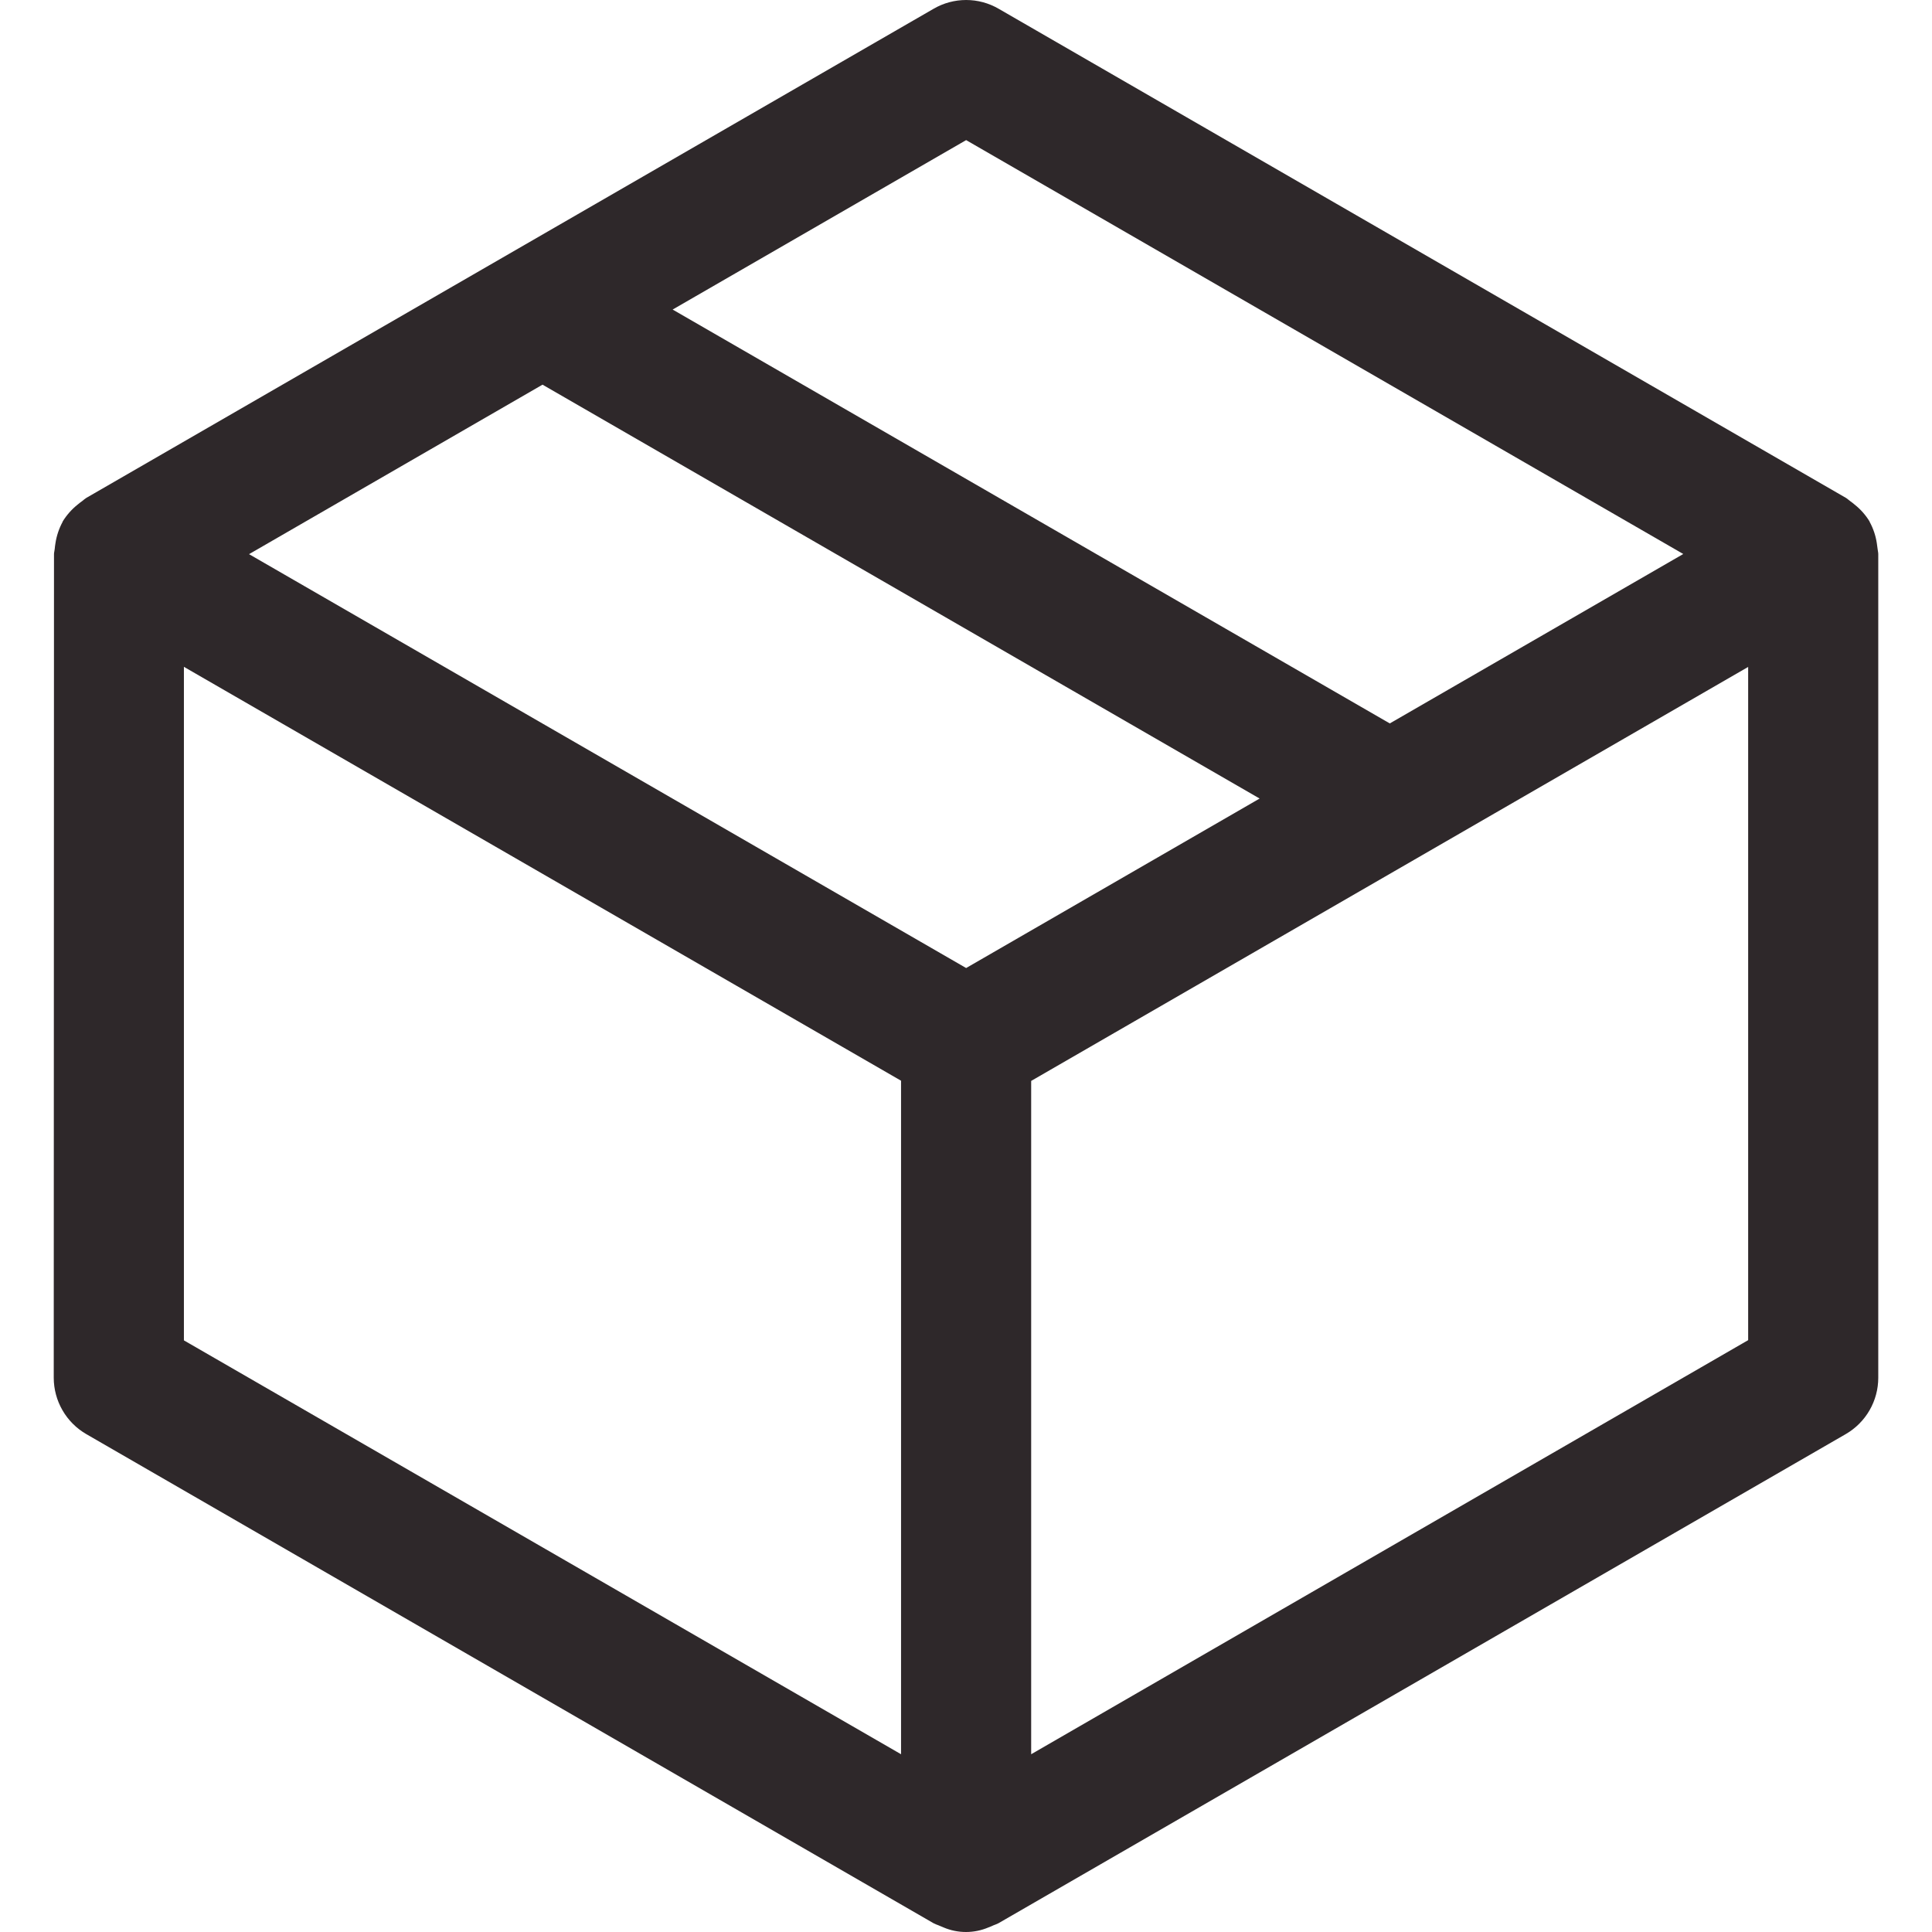
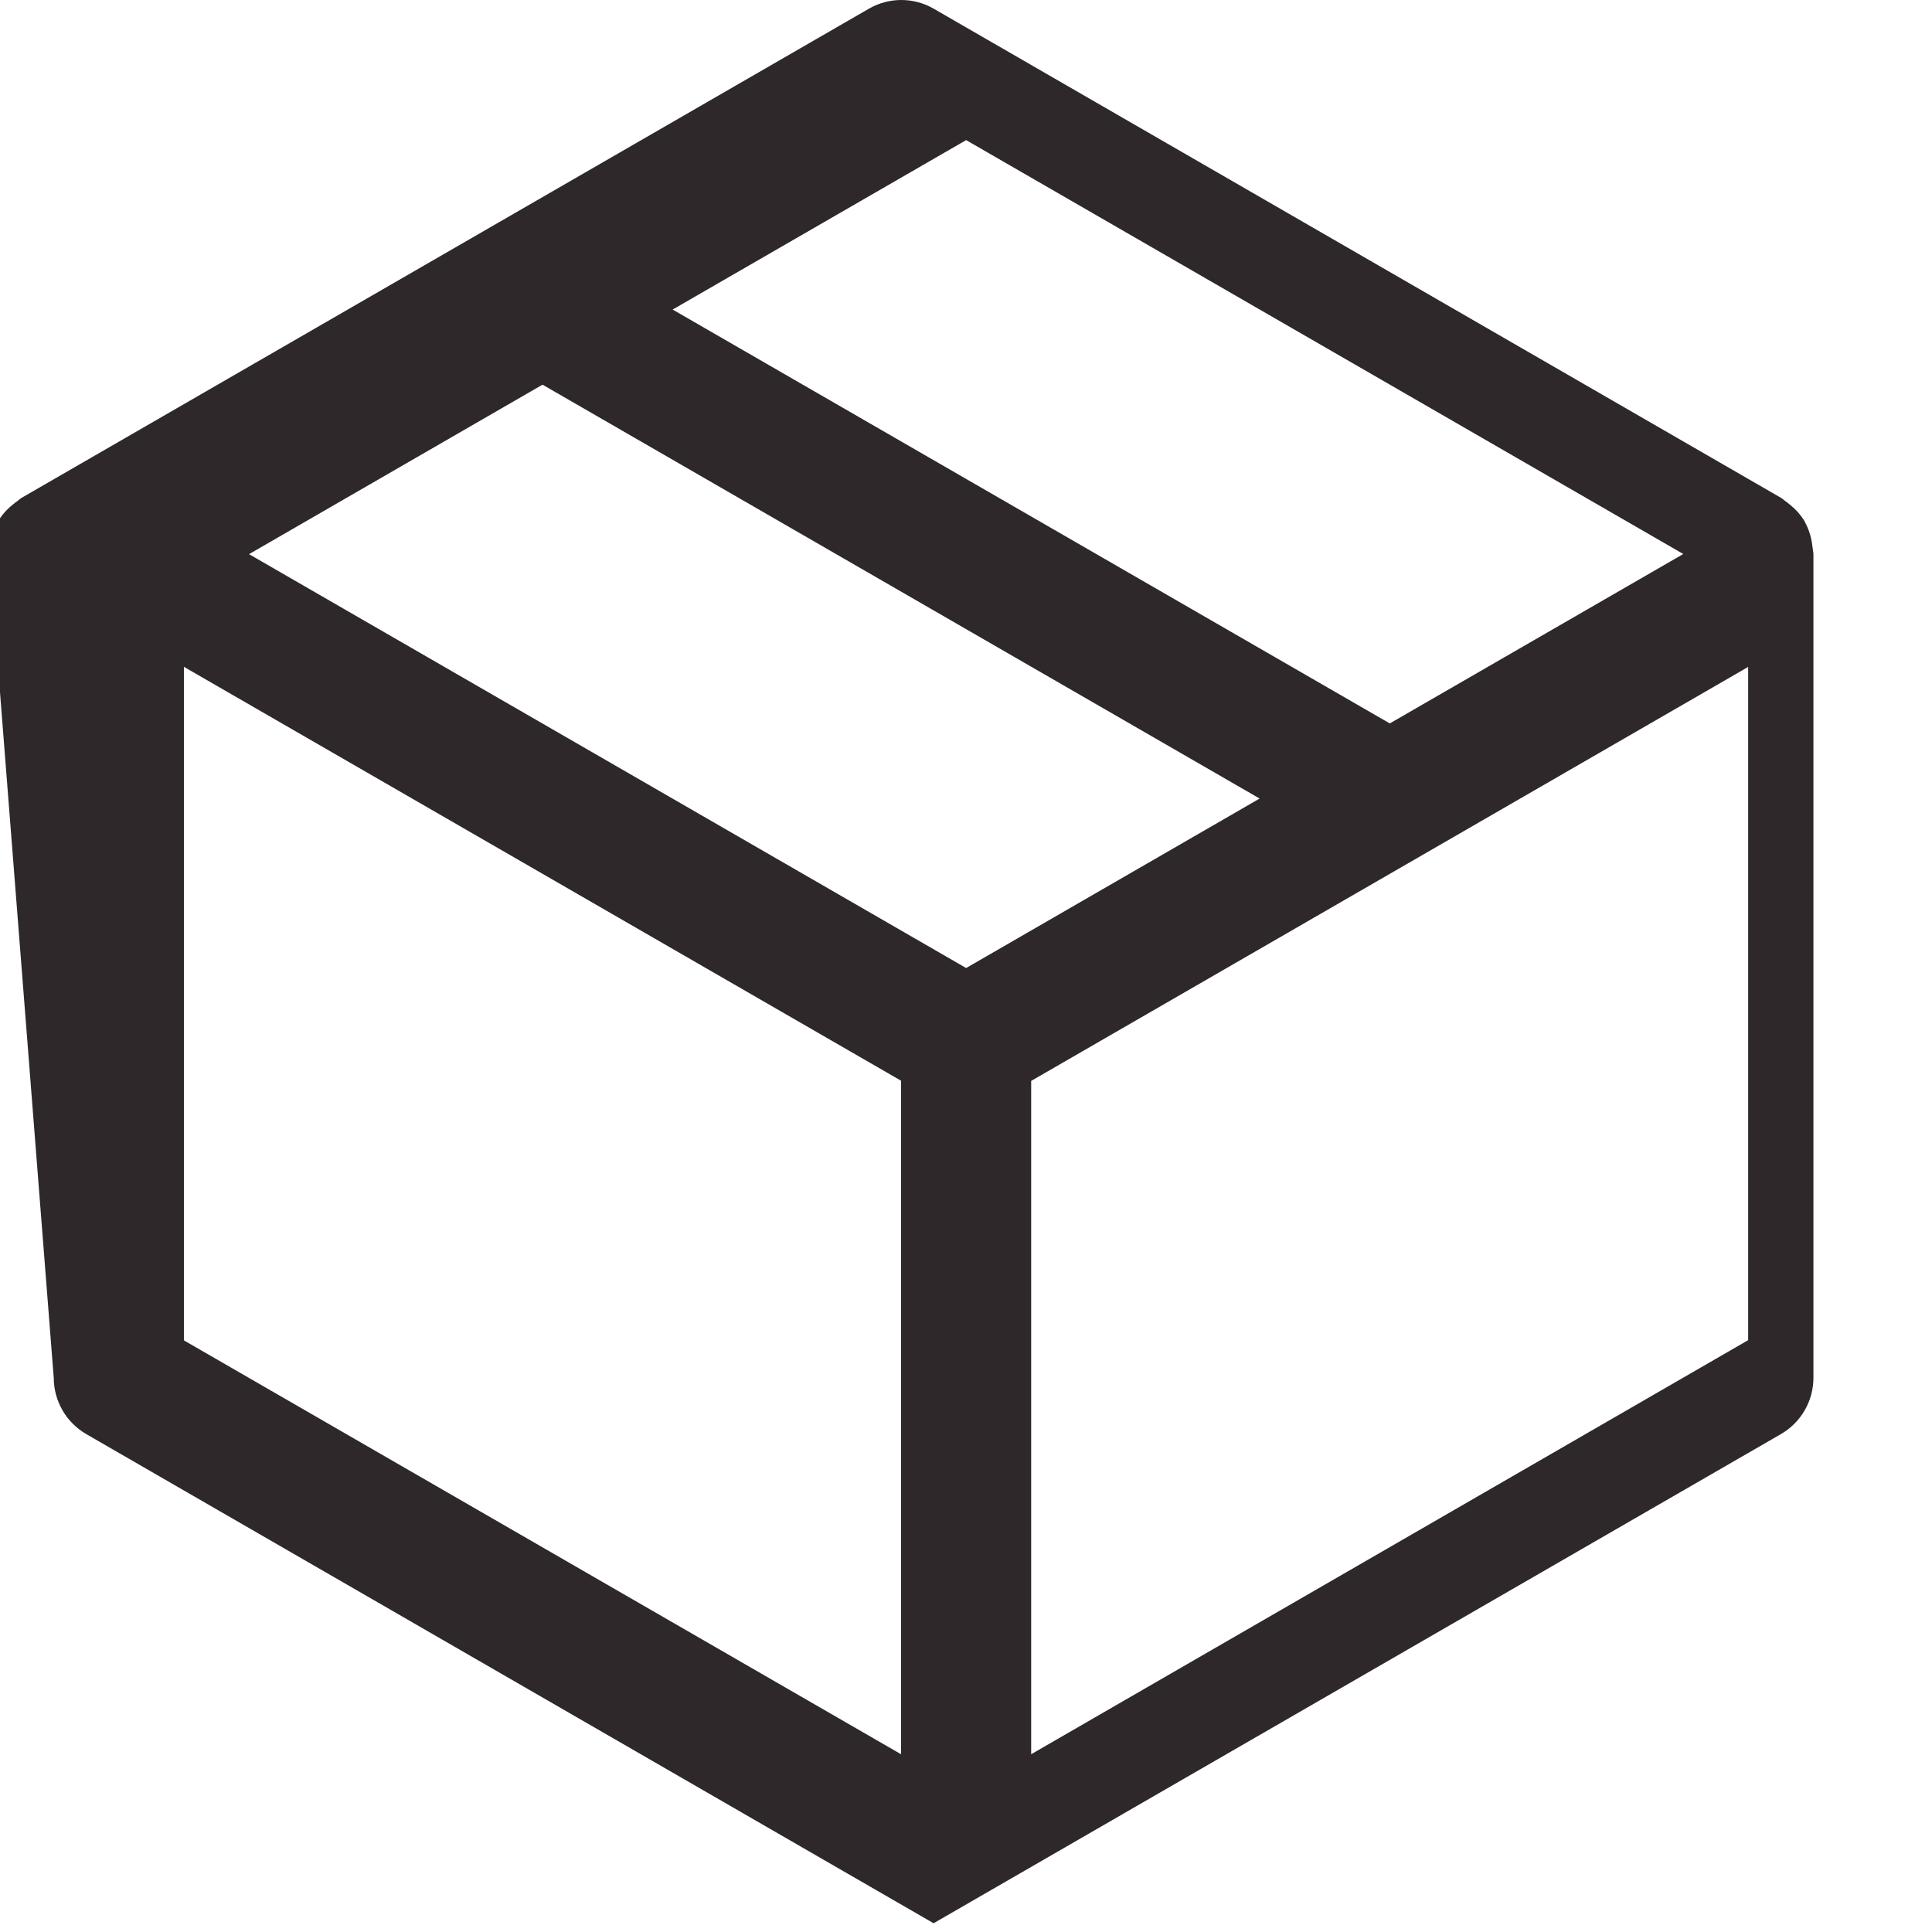
<svg xmlns="http://www.w3.org/2000/svg" clip-rule="evenodd" fill-rule="evenodd" stroke-linejoin="round" stroke-miterlimit="2" height="200" width="200" viewBox="0 0 200 200">
-   <path d="m5.563 142.626c.002 1.182.314 2.343.906 3.366.591 1.024 1.44 1.874 2.463 2.467l87.713 50.636c.161.08.328.151.498.209.182.085.359.156.536.225.733.311 1.522.471 2.319.471.796 0 1.585-.16 2.318-.471.188-.069.365-.14.536-.225.172-.06.34-.129.504-.209l87.712-50.636c1.024-.592 1.874-1.442 2.466-2.466.591-1.024.903-2.185.903-3.367v-85.266c0-.182-.053-.353-.069-.535-.017-.182-.048-.391-.081-.594-.116-.776-.368-1.525-.744-2.212v-.027c-.406-.668-.926-1.259-1.538-1.746-.16-.134-.31-.257-.481-.375s-.273-.236-.428-.327l-87.714-50.636c-1.023-.595-2.185-.908-3.368-.908-1.184 0-2.346.313-3.369.908l-87.713 50.636c-.145.1-.285.207-.418.322-.177.123-.332.246-.498.385-.607.488-1.125 1.077-1.532 1.741v.027c-.374.69-.626 1.44-.744 2.217-.032.198-.059.385-.075.589-.016.203-.075.353-.075.535zm13.475-73.596 74.238 42.845v69.723l-74.238-42.843zm37.124-29.209 74.234 42.844-30.382 17.545-74.234-42.844zm50.584 141.777v-69.702l40.434-23.345 33.788-19.51v69.692zm-6.732-167.093 74.238 42.845-30.382 17.539-74.239-42.844z" fill="#2e282a" fill-rule="nonzero" />
+   <path d="m5.563 142.626c.002 1.182.314 2.343.906 3.366.591 1.024 1.44 1.874 2.463 2.467l87.713 50.636l87.712-50.636c1.024-.592 1.874-1.442 2.466-2.466.591-1.024.903-2.185.903-3.367v-85.266c0-.182-.053-.353-.069-.535-.017-.182-.048-.391-.081-.594-.116-.776-.368-1.525-.744-2.212v-.027c-.406-.668-.926-1.259-1.538-1.746-.16-.134-.31-.257-.481-.375s-.273-.236-.428-.327l-87.714-50.636c-1.023-.595-2.185-.908-3.368-.908-1.184 0-2.346.313-3.369.908l-87.713 50.636c-.145.1-.285.207-.418.322-.177.123-.332.246-.498.385-.607.488-1.125 1.077-1.532 1.741v.027c-.374.69-.626 1.44-.744 2.217-.032.198-.059.385-.075.589-.016.203-.075.353-.075.535zm13.475-73.596 74.238 42.845v69.723l-74.238-42.843zm37.124-29.209 74.234 42.844-30.382 17.545-74.234-42.844zm50.584 141.777v-69.702l40.434-23.345 33.788-19.51v69.692zm-6.732-167.093 74.238 42.845-30.382 17.539-74.239-42.844z" fill="#2e282a" fill-rule="nonzero" />
</svg>